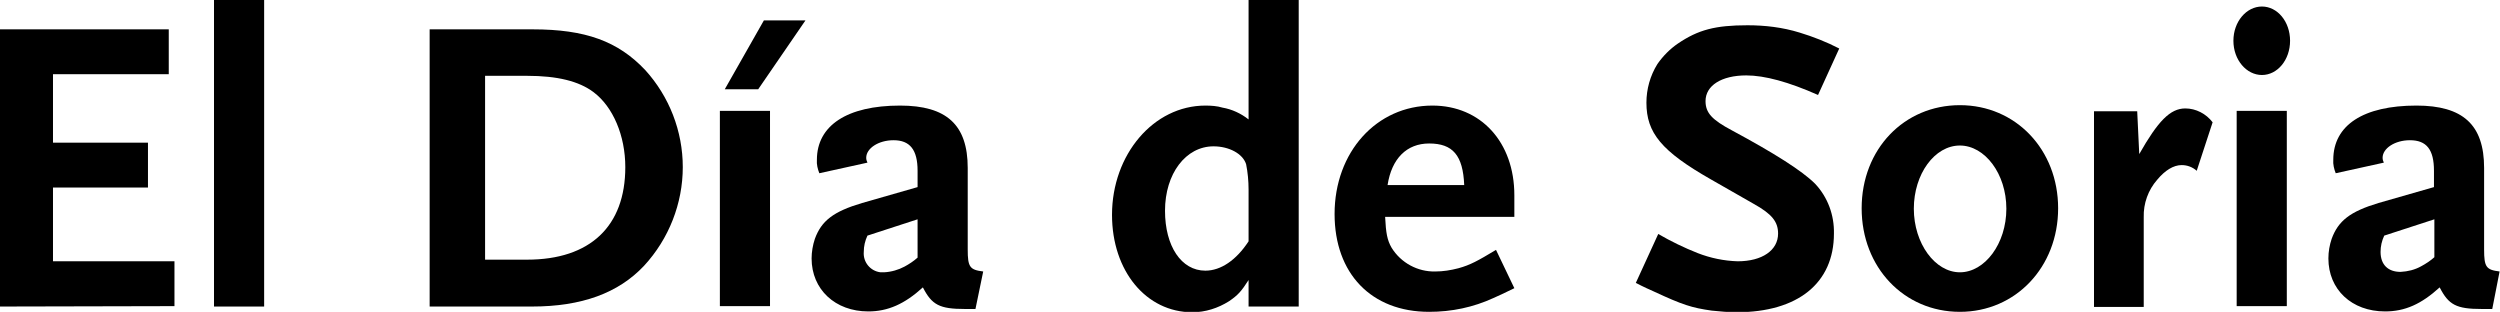
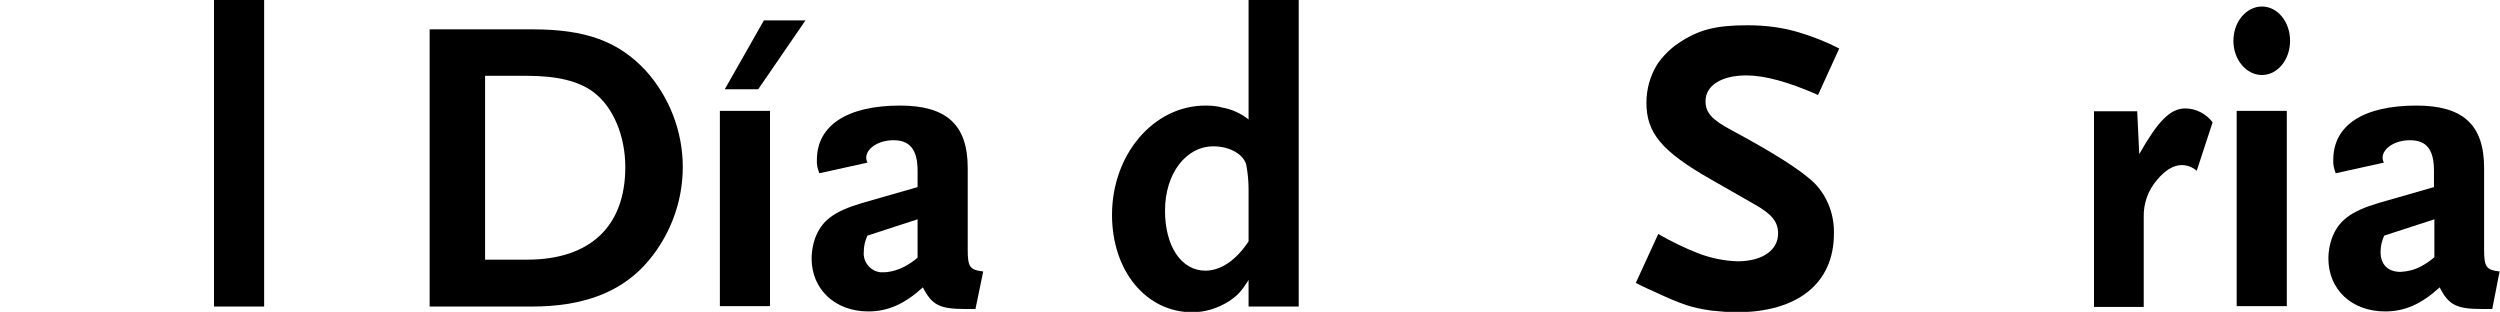
<svg xmlns="http://www.w3.org/2000/svg" version="1.1" id="DIARIOS" x="0px" y="0px" viewBox="0 0 613.3 76.5" style="enable-background:new 0 0 613.3 76.5;" xml:space="preserve">
  <title>DSO</title>
  <g>
-     <path d="M0,75.2v-68h41.4v11H13V35h23.3v11H13v18.1h29.8v11L0,75.2z" />
    <path d="M52.5,75.2V0h12.3v75.2H52.5z" />
    <path d="M158,65.2c-6.3,6.7-15.3,10-27.5,10h-25.1v-68h25.3c12.9,0,20.9,2.9,27.6,10c5.9,6.5,9.2,15,9.2,23.8   C167.5,49.9,164.1,58.6,158,65.2z M145.6,22.6c-3.6-2.7-8.9-4-16.3-4H119v45.1h10.3c15.5,0,24.1-8.2,24.1-22.7   C153.4,33.3,150.4,26.2,145.6,22.6z" />
    <path d="M176.6,75.2V27.2h12.3v47.9H176.6z M186,21.9h-8.2L187.4,5h10.2L186,21.9z" />
    <path d="M239.3,75.8h-2.6c-6.2,0-8.1-1-10.3-5.3c-4.5,4.1-8.6,5.9-13.4,5.9c-8.1,0-13.9-5.4-13.9-13c0-1.6,0.3-3.3,0.8-4.8   c1.6-4.4,4.5-6.7,11.6-8.8l13.6-3.9v-4c0-5.2-1.9-7.5-5.9-7.5c-3.7,0-6.7,2-6.7,4.3c0,0.4,0.1,0.8,0.3,1.2L201,42.5   c-0.4-1-0.7-2.2-0.6-3.3c0-8.4,7.4-13.3,20.4-13.3c11.4,0,16.6,4.7,16.6,15.3v20c0,4.3,0.5,5,3.8,5.4L239.3,75.8z M225.1,53.8   l-12.3,4c-0.6,1.3-0.9,2.6-0.9,4c-0.2,2.5,1.6,4.7,4.1,5c0.3,0,0.6,0,0.9,0c1.8-0.1,3.5-0.6,5-1.4c1.1-0.6,2.2-1.3,3.2-2.2V53.8z" />
    <path d="M306.3,75.2v-6.5c-1.8,2.8-2.6,3.7-4.8,5.2c-2.7,1.7-5.8,2.7-9,2.7c-11.3,0-19.7-10.1-19.7-23.9   c0-14.8,10.2-26.8,22.9-26.8c1.4,0,2.9,0.1,4.2,0.5c2.3,0.4,4.5,1.4,6.4,2.9V0h12.3v75.2H306.3z M306.3,46.5c0-2.1-0.2-4.2-0.6-6.2   c-0.8-2.6-4.2-4.4-8-4.4c-6.8,0-11.9,6.7-11.9,15.8c0,8.7,4,14.7,9.9,14.7c3.8,0,7.6-2.6,10.6-7.2L306.3,46.5z" />
-     <path d="M366.4,73.1c-5,2.3-10.3,3.4-15.8,3.4c-14.2,0-23.2-9.4-23.2-24c0-15.2,10.3-26.6,24-26.6c11.9,0,20.1,9,20.1,22v5.3h-31.7   c0.2,4,0.5,5.7,1.6,7.6c2.3,3.7,6.4,5.9,10.7,5.8c1.9,0,3.8-0.3,5.7-0.8c2.9-0.8,4.7-1.8,9.2-4.5l4.5,9.4   C369.3,71.8,367.5,72.6,366.4,73.1z M350.6,35.2c-5.5,0-9.2,3.7-10.2,10.2h18.8C358.9,38.1,356.4,35.2,350.6,35.2z" />
    <path d="M446,23.3c-7.2-3.2-13.1-4.8-17.6-4.8c-6.1,0-10,2.5-10,6.3c0,2.9,1.6,4.6,6.5,7.2c10.4,5.6,17.2,9.9,20.4,13.1   c3.1,3.3,4.7,7.7,4.6,12.2c0,12.2-8.9,19.3-23.9,19.3c-2,0-4.1-0.2-6.1-0.4c-4.9-0.7-7.1-1.4-14.2-4.7c-0.9-0.4-2.5-1.1-4.4-2.1   l5.5-12c3.1,1.8,6.4,3.4,9.7,4.7c3.1,1.2,6.4,1.9,9.8,2c6,0,9.9-2.7,9.9-6.8c0-2.9-1.5-4.8-6-7.3l-10.5-6   c-12.1-6.9-15.8-11.4-15.8-18.8c0-3.3,0.9-6.6,2.7-9.5c1.4-2,3.1-3.7,5-5c5-3.4,9.2-4.5,17.1-4.5c4.3,0,8.6,0.5,12.8,1.8   c3.3,1,6.6,2.3,9.7,3.9L446,23.3z" />
-     <path d="M480.8,76.5c-13.7,0-24.1-10.9-24.1-25.4s10.4-25.3,24.1-25.3s24.1,10.9,24.1,25.3S494.5,76.5,480.8,76.5z M480.8,35.7   c-6.2,0-11.3,7-11.3,15.5s5.2,15.6,11.3,15.6s11.4-7,11.4-15.6S486.9,35.7,480.8,35.7z" />
    <path d="M538.9,41.9c-1-0.9-2.3-1.4-3.7-1.4c-2,0-4.1,1.3-6,3.6c-2.2,2.5-3.4,5.8-3.3,9.2v22h-12.2v-48h10.6l0.5,10.5   c4.6-8.1,7.6-11.2,11.3-11.2c2.6,0,5.1,1.3,6.7,3.4L538.9,41.9z" />
    <path d="M554.9,18.4c-3.8,0-7-3.7-7-8.4s3.2-8.4,7-8.4s6.9,3.7,6.9,8.4S558.7,18.4,554.9,18.4z M548.7,75.2V27.2H561v47.9H548.7z" />
    <path d="M611.4,75.8h-2.6c-6.2,0-8.1-1-10.3-5.3c-4.5,4.1-8.5,5.9-13.4,5.9c-8.2,0-13.9-5.4-13.9-13c0-1.7,0.3-3.3,0.8-4.8   c1.6-4.4,4.5-6.7,11.5-8.8l13.6-3.9v-4c0-5.2-1.8-7.5-5.9-7.5c-3.7,0-6.7,2-6.7,4.3c0,0.4,0.1,0.8,0.3,1.2l-11.8,2.6   c-0.4-1-0.7-2.2-0.6-3.3c0-8.5,7.4-13.3,20.4-13.3c11.4,0,16.6,4.7,16.6,15.3v20c0,4.3,0.5,5,3.8,5.4L611.4,75.8z M597.2,53.8   l-12.3,4c-0.6,1.3-0.9,2.6-0.9,4c0,3.1,1.8,4.9,4.9,4.9c1.8-0.1,3.5-0.5,5.1-1.4c1.1-0.6,2.2-1.3,3.2-2.2V53.8z" />
  </g>
</svg>